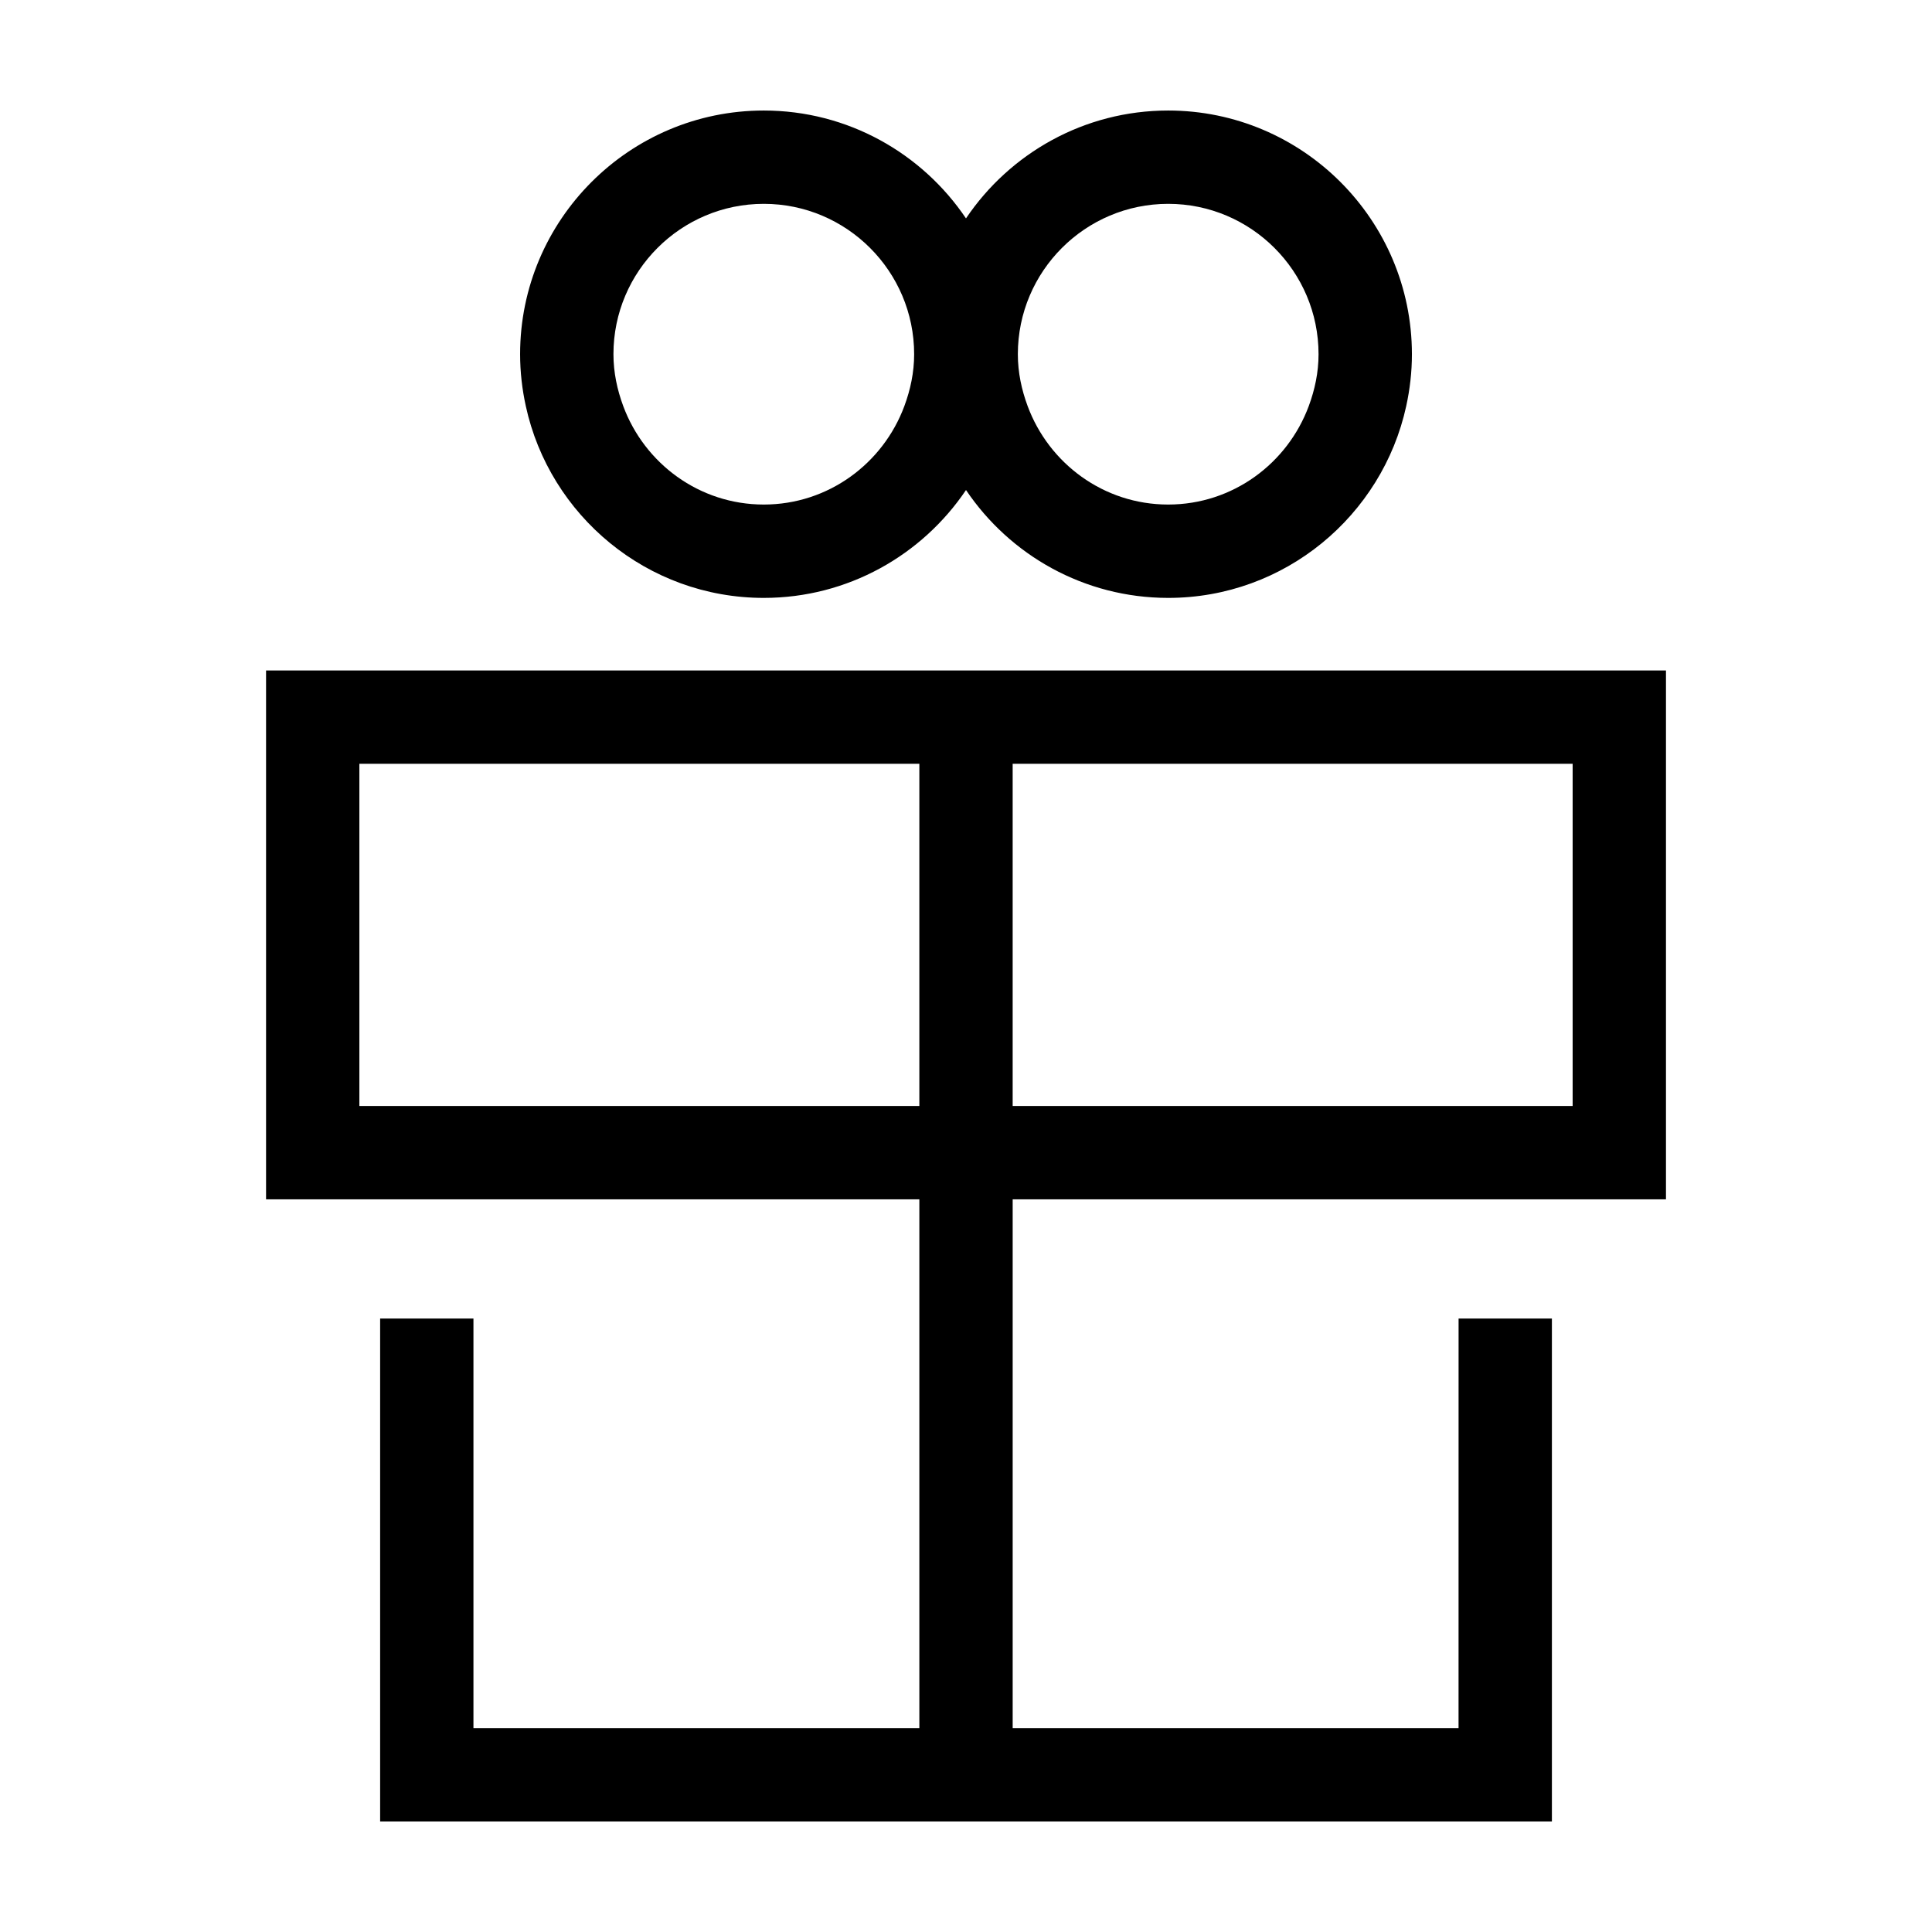
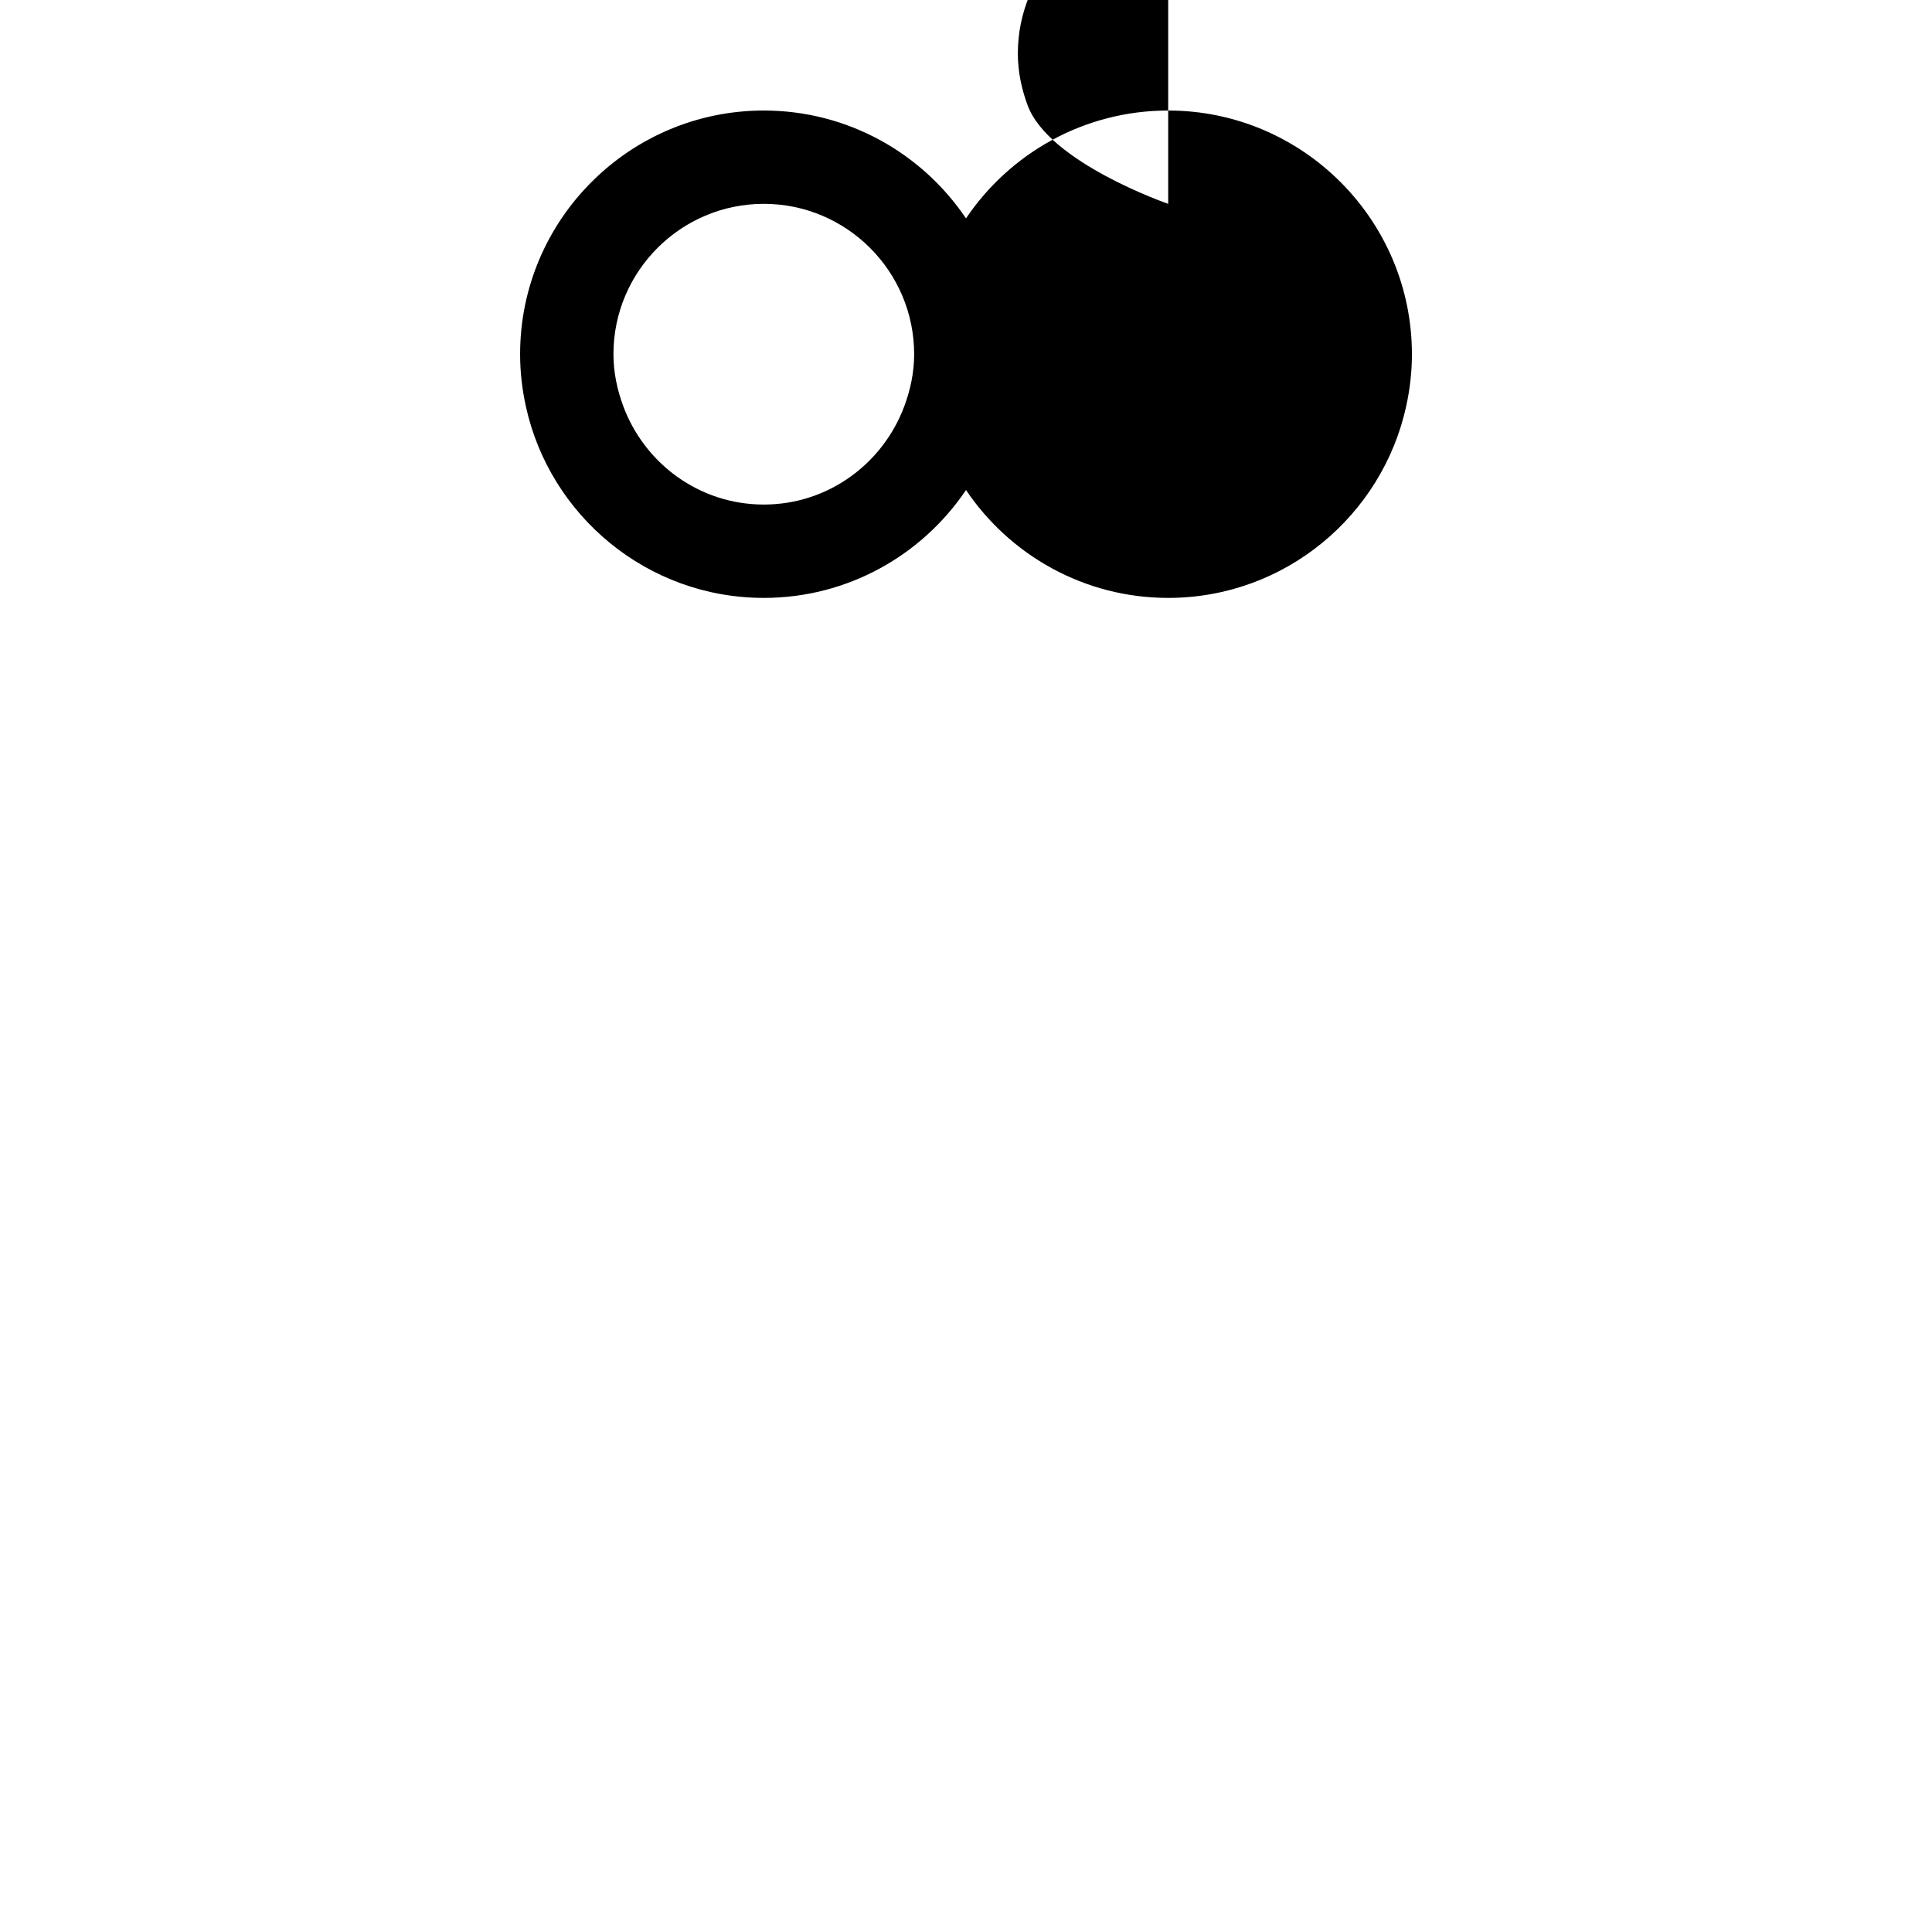
<svg xmlns="http://www.w3.org/2000/svg" fill="#000000" width="800px" height="800px" version="1.1" viewBox="144 144 512 512">
  <g>
-     <path d="m530.53 601.98h-118.16v-140.15h173.13v-140.15h-370.99v140.15h173.13v140.15h-118.17v-108.55h-24.73v133.28h310.53v-133.28h-24.73zm30.227-164.88h-148.39v-90.688h148.4v90.688zm-321.52 0v-90.688h148.4v90.688z" />
-     <path d="m346.41 302.45c22.293 0 41.977-11.355 53.59-28.586 11.609 17.23 31.293 28.586 53.586 28.586 30.895 0 56.754-21.816 63.078-50.84 0.969-4.434 1.508-9.023 1.508-13.738-0.008-35.613-28.984-64.582-64.594-64.582-22.285 0-41.973 11.355-53.582 28.586-11.609-17.23-31.297-28.586-53.586-28.586-35.609 0-64.578 28.969-64.578 64.578 0 4.715 0.539 9.305 1.508 13.738 6.316 29.031 32.176 50.844 63.07 50.844zm107.17-104.43c21.973 0 39.848 17.875 39.848 39.848 0 4.848-0.996 9.438-2.59 13.738-5.629 15.191-20.133 26.105-37.258 26.105s-31.629-10.918-37.25-26.105c-1.594-4.301-2.59-8.891-2.59-13.738 0-21.973 17.871-39.848 39.84-39.848zm-107.17 0c21.973 0 39.848 17.875 39.848 39.848 0 4.848-0.996 9.438-2.59 13.738-5.629 15.191-20.133 26.105-37.258 26.105s-31.629-10.918-37.25-26.105c-1.594-4.301-2.59-8.891-2.59-13.738-0.008-21.973 17.867-39.848 39.84-39.848z" />
+     <path d="m346.41 302.45c22.293 0 41.977-11.355 53.59-28.586 11.609 17.23 31.293 28.586 53.586 28.586 30.895 0 56.754-21.816 63.078-50.84 0.969-4.434 1.508-9.023 1.508-13.738-0.008-35.613-28.984-64.582-64.594-64.582-22.285 0-41.973 11.355-53.582 28.586-11.609-17.23-31.297-28.586-53.586-28.586-35.609 0-64.578 28.969-64.578 64.578 0 4.715 0.539 9.305 1.508 13.738 6.316 29.031 32.176 50.844 63.07 50.844zm107.17-104.43s-31.629-10.918-37.25-26.105c-1.594-4.301-2.59-8.891-2.59-13.738 0-21.973 17.871-39.848 39.84-39.848zm-107.17 0c21.973 0 39.848 17.875 39.848 39.848 0 4.848-0.996 9.438-2.59 13.738-5.629 15.191-20.133 26.105-37.258 26.105s-31.629-10.918-37.25-26.105c-1.594-4.301-2.59-8.891-2.59-13.738-0.008-21.973 17.867-39.848 39.84-39.848z" />
  </g>
</svg>